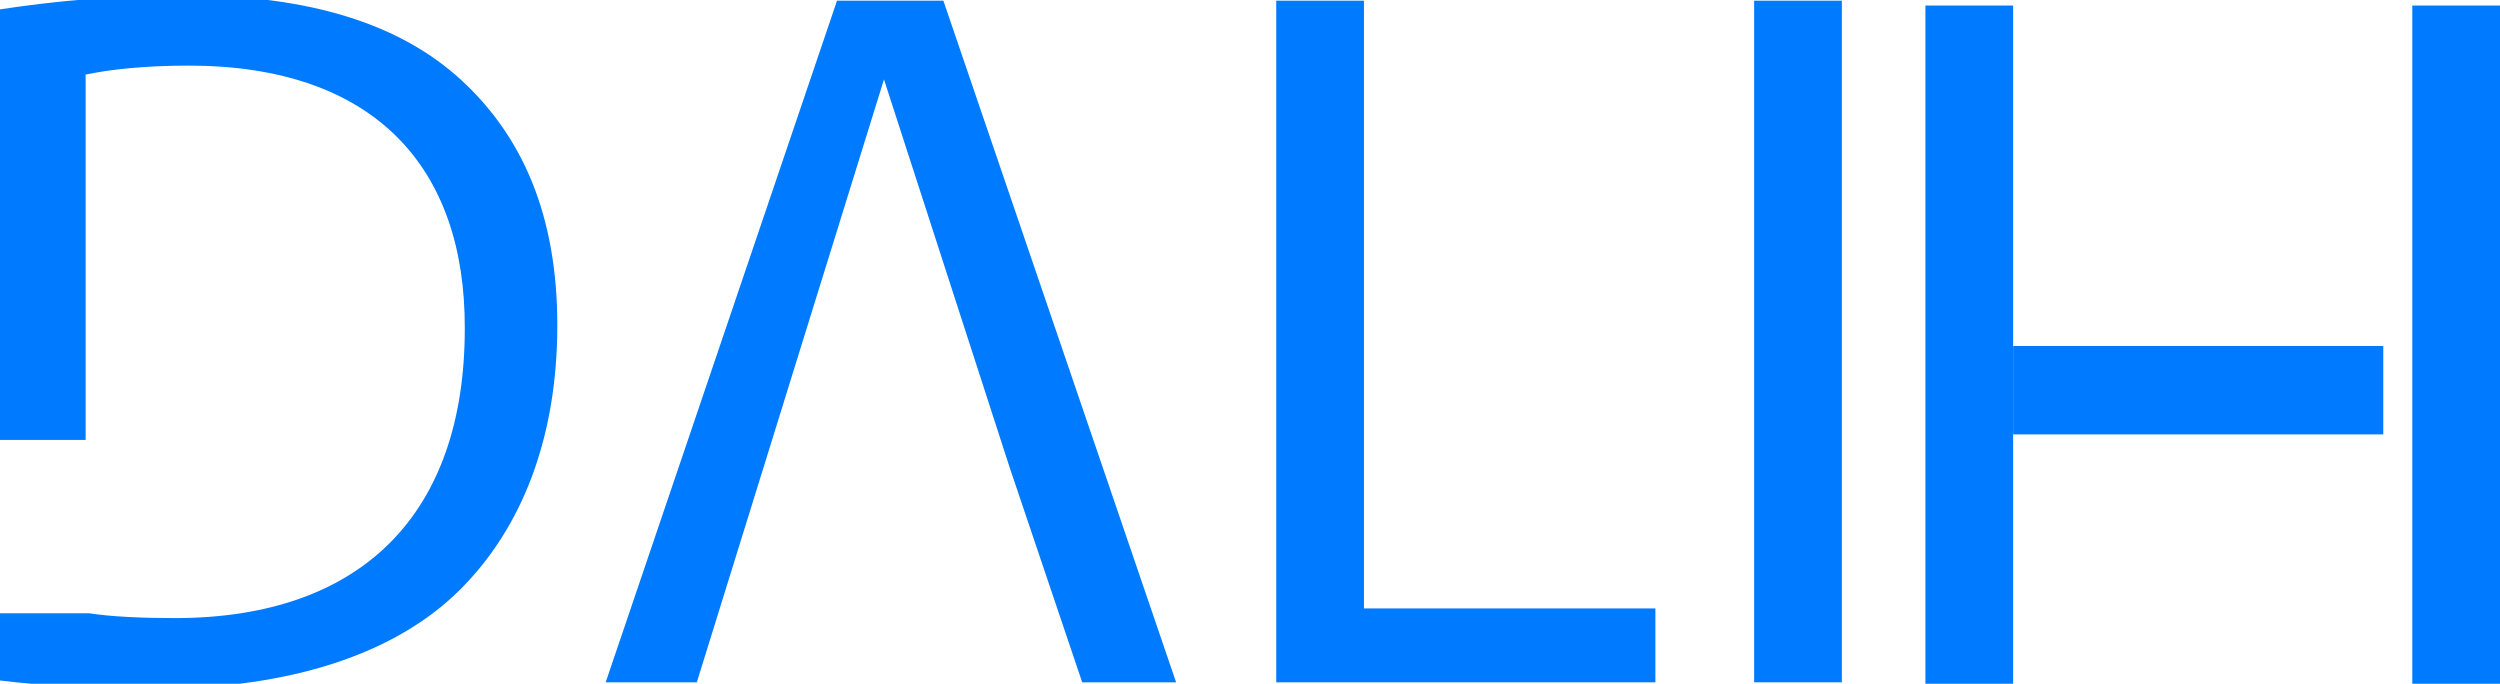
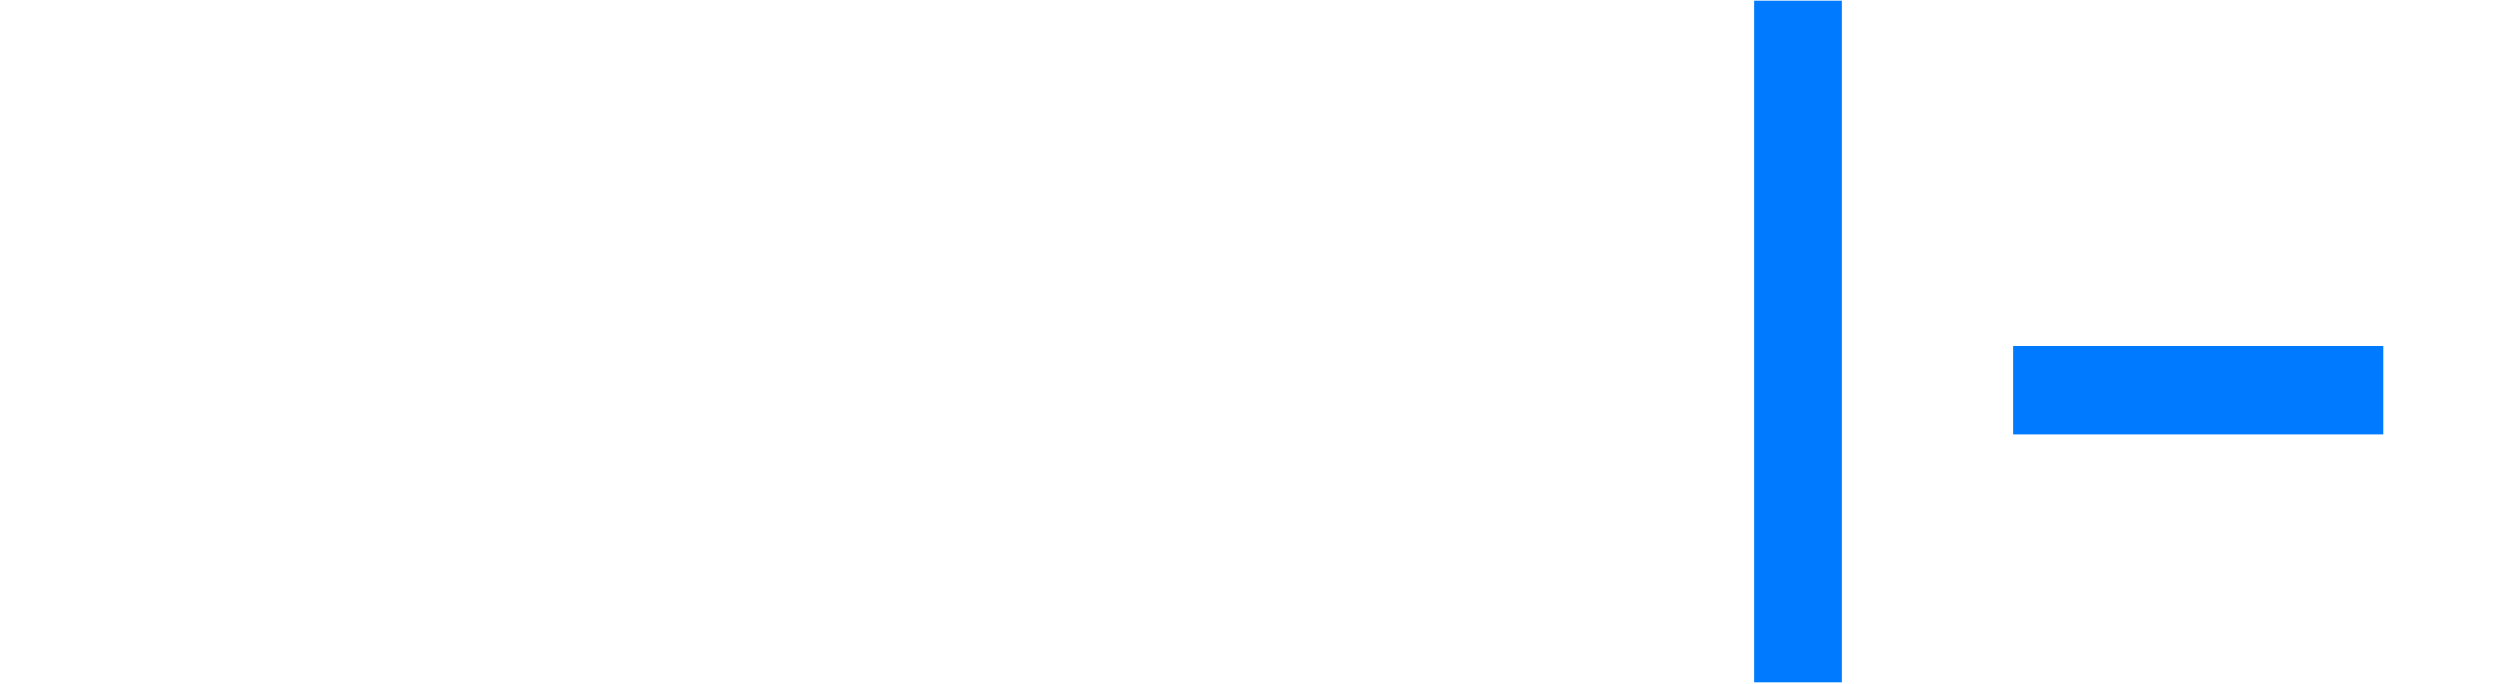
<svg xmlns="http://www.w3.org/2000/svg" version="1.1" id="Capa_1" x="0px" y="0px" viewBox="0 0 362 99" style="enable-background:new 0 0 362 99;" xml:space="preserve">
  <style type="text/css">
	.st0{fill:#007BFF;}
</style>
  <g>
-     <path class="st0" d="M128,11.5l-27.1,87.3H87.7l33.5-98.7h15.4l33.7,98.7h-13.6l-10.5-31.1L128,11.5z M128.4,11.4" />
-     <path class="st0" d="M184.8,0.1h12.7v88h42.2v10.7h-54.9V0.1z" />
    <path class="st0" d="M266.7,0.1v98.7H254V0.1H266.7z" />
-     <path class="st0" d="M80.7,47.1c0,16.1-5,29.3-14.2,38.4C57.2,94.7,42,99.7,22.8,99.7c-9.1,0-16.7-0.4-23.1-1.2v-9.7h13.2   c3.2,0.5,7.7,0.7,12.4,0.7c27.2,0,42-15.2,42-41.9c0.1-23.3-13-38.1-40-38.1c-6.6,0-11.6,0.6-14.9,1.3v52.9H-0.3V1.4   c7.8-1.2,17-2.1,27.1-2.1c18.3,0,31.3,4.3,40,12.3C75.6,19.7,80.7,31.1,80.7,47.1z" />
-     <path class="st0" d="M291.5,0.8v98.7h-12.7V0.8H291.5z" />
    <path class="st0" d="M345.1,62.9h-53.6V50.1h53.6V62.9z" />
-     <path class="st0" d="M362,0.8v98.7h-12.7V0.8H362z" />
  </g>
</svg>